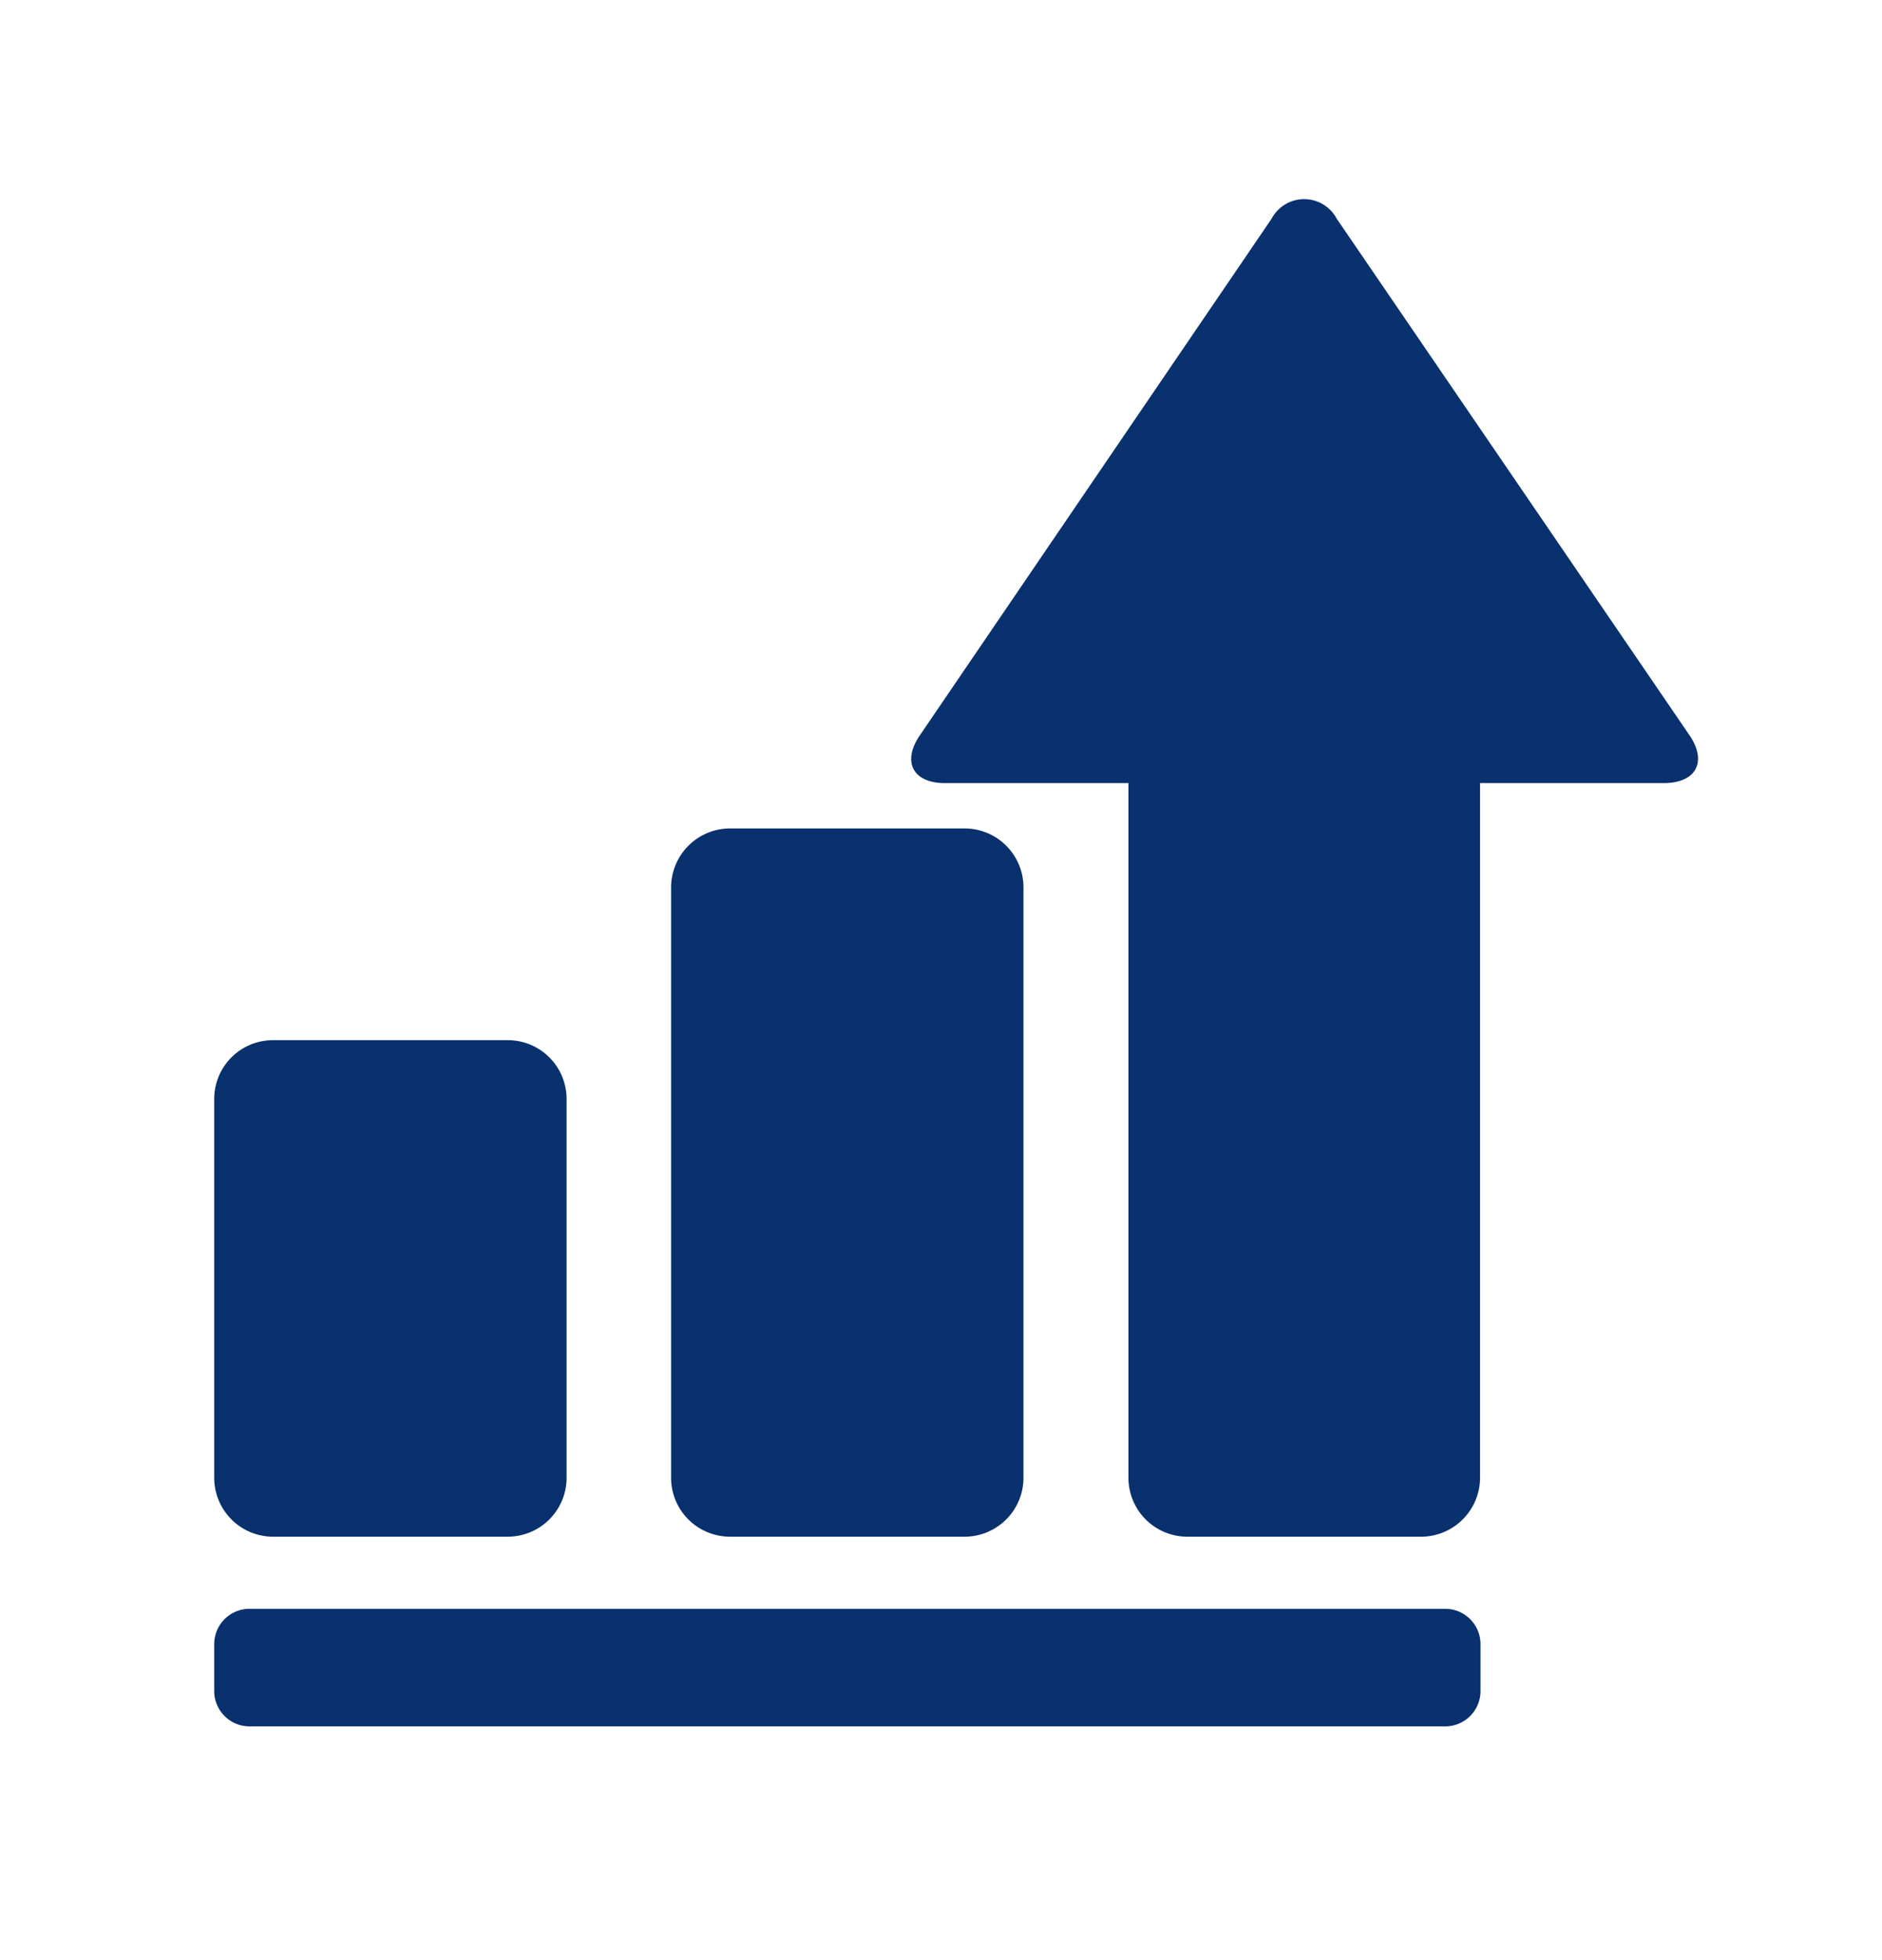
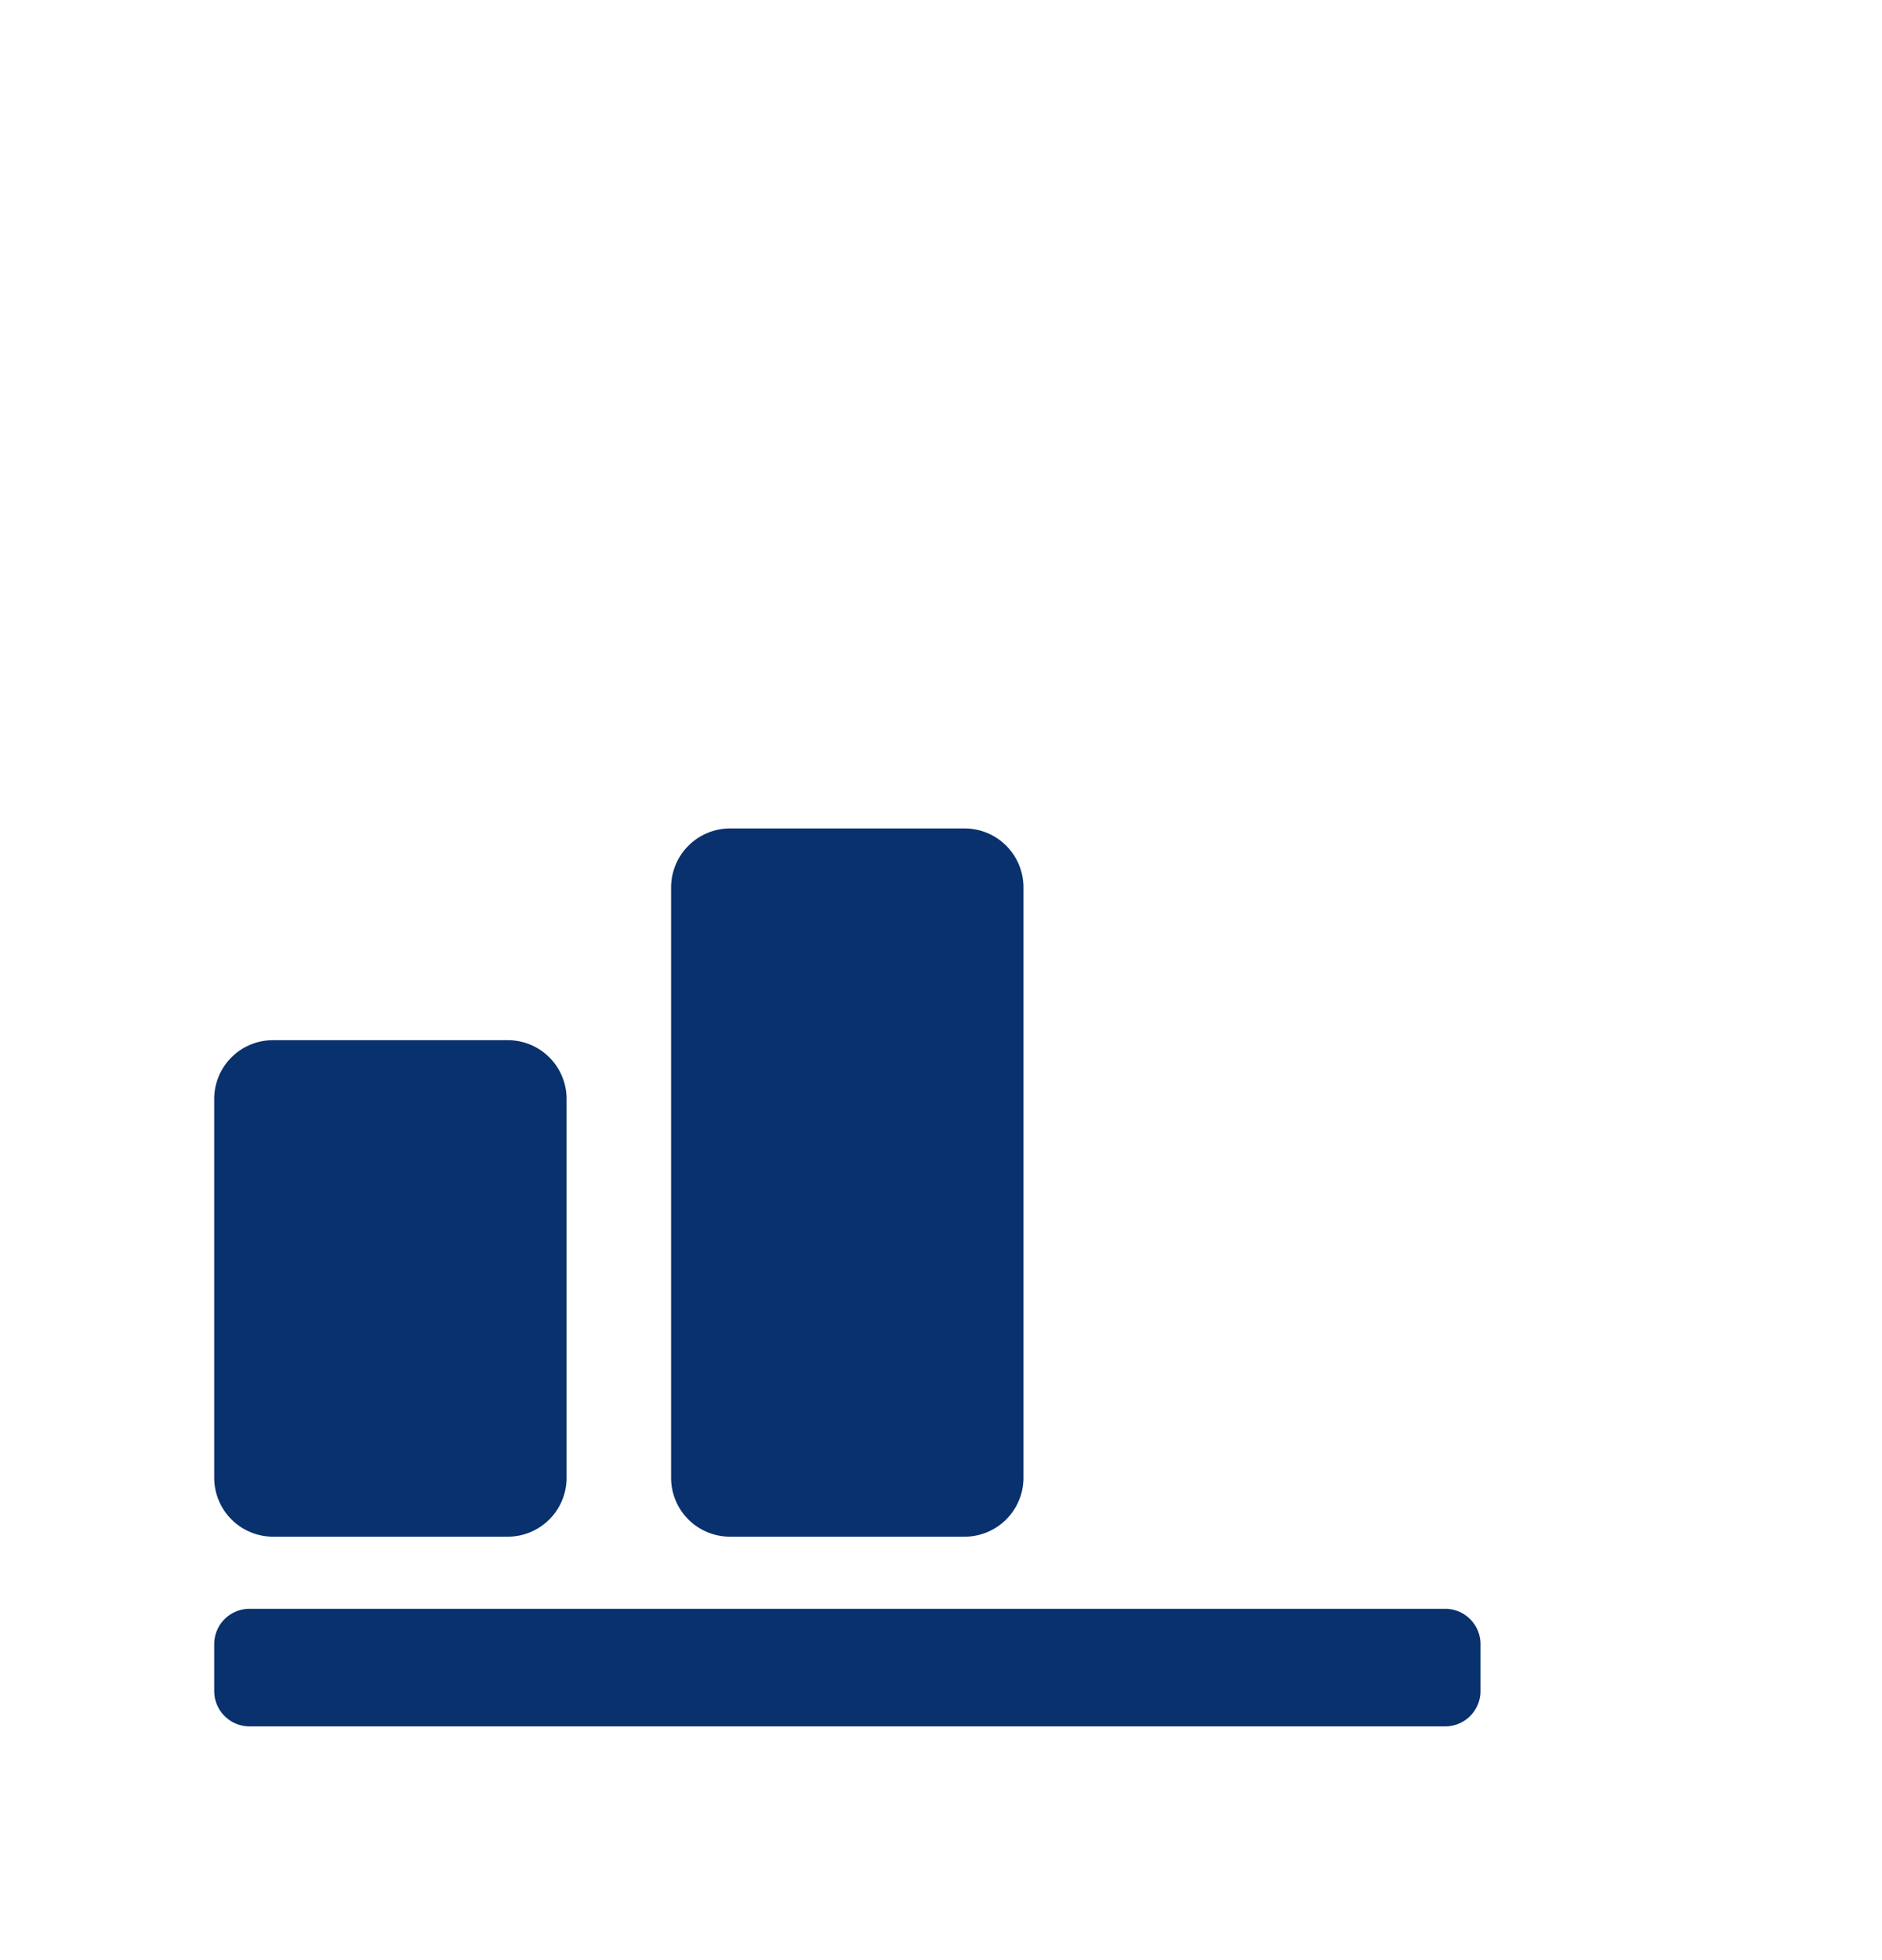
<svg xmlns="http://www.w3.org/2000/svg" width="123" height="128" viewBox="0 0 123 128" fill="none">
  <path d="M43.86 96.53V57.96a3.86 3.86 0 013.84-3.85h15.35a3.85 3.85 0 013.84 3.85v38.57a3.85 3.85 0 01-3.84 3.84H47.73a3.856 3.856 0 01-2.732-1.117 3.85 3.85 0 01-1.138-2.723zm-26.02 3.84H33.2a3.849 3.849 0 003.83-3.84V71.77a3.84 3.84 0 00-3.83-3.83H17.84A3.84 3.84 0 0014 71.77v24.76a3.85 3.85 0 003.84 3.84zm76.61 4.71H16.31a2.31 2.31 0 00-2.31 2.31v3.06a2.31 2.31 0 002.31 2.31h78.14a2.31 2.31 0 002.31-2.31v-3.06a2.31 2.31 0 00-2.31-2.31z" fill="#08316d" />
-   <path d="M110.43 48.04L87.36 14.28a2.41 2.41 0 00-4.25 0l-23 33.76c-1.17 1.72-.44 3.11 1.64 3.11h12v45.38a3.85 3.85 0 003.83 3.84h15.36a3.859 3.859 0 003.79-3.84V51.15h12c2.12 0 2.86-1.39 1.7-3.11z" fill="#08316d" />
</svg>